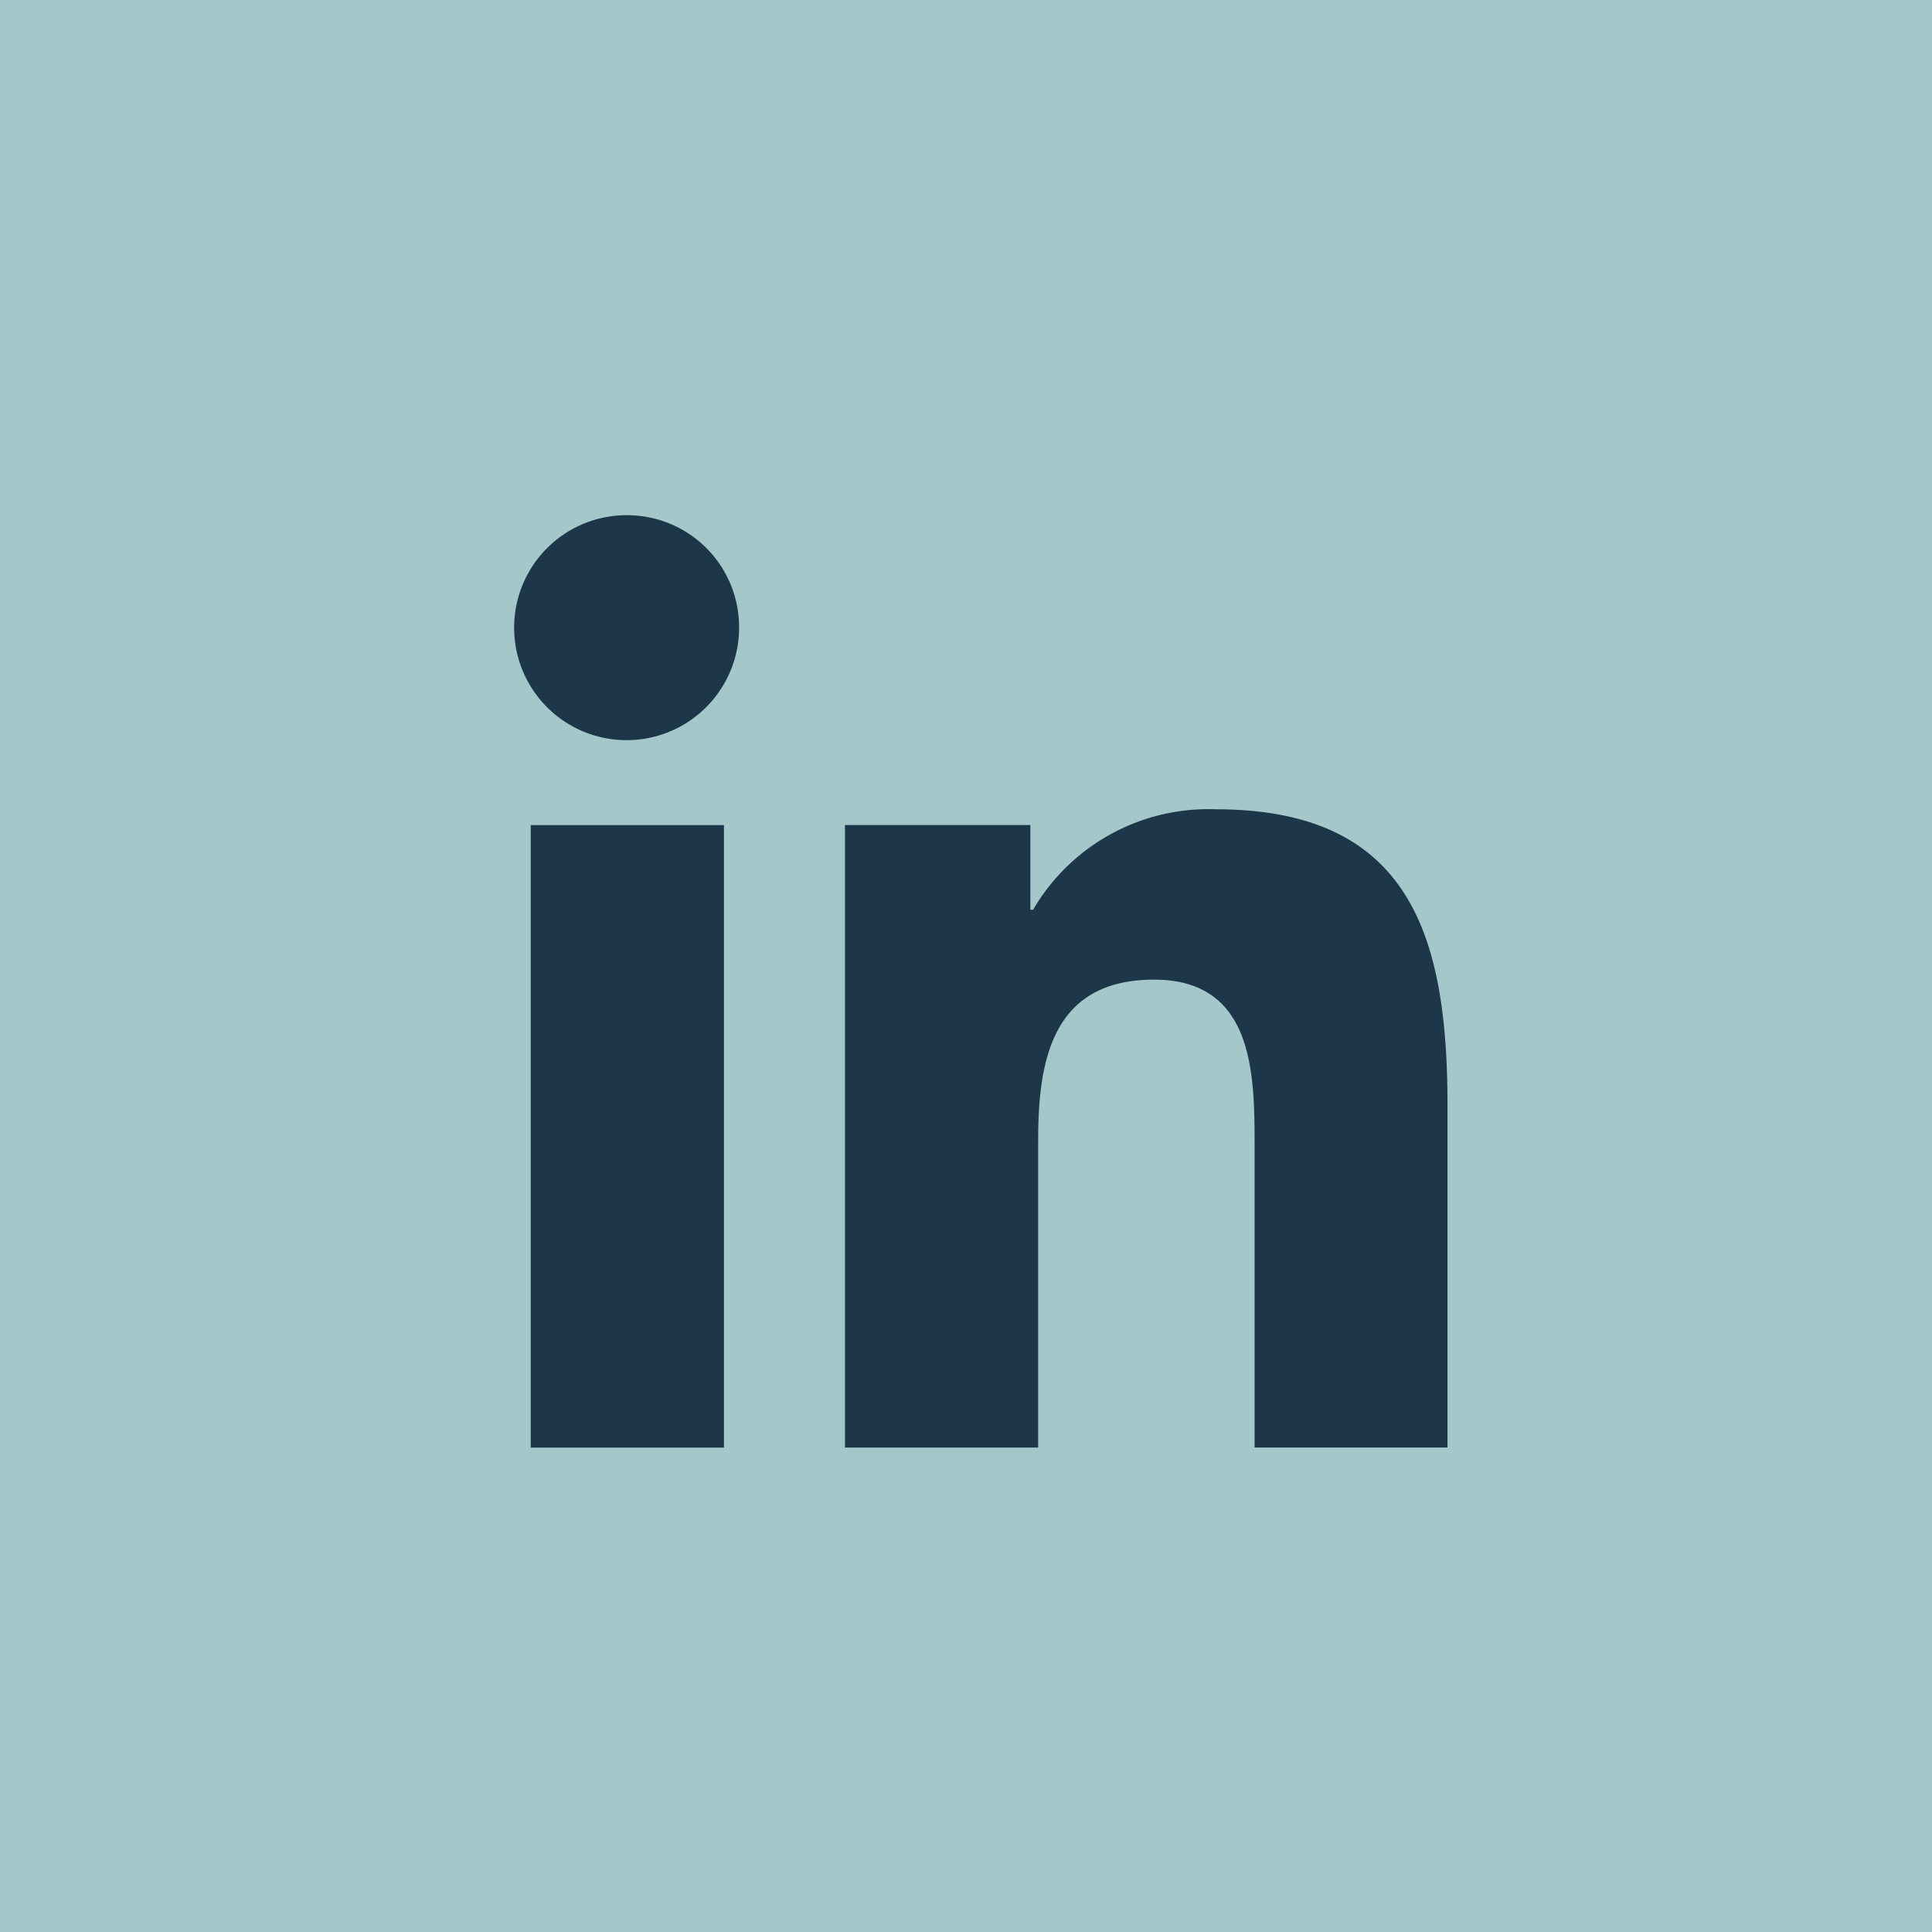
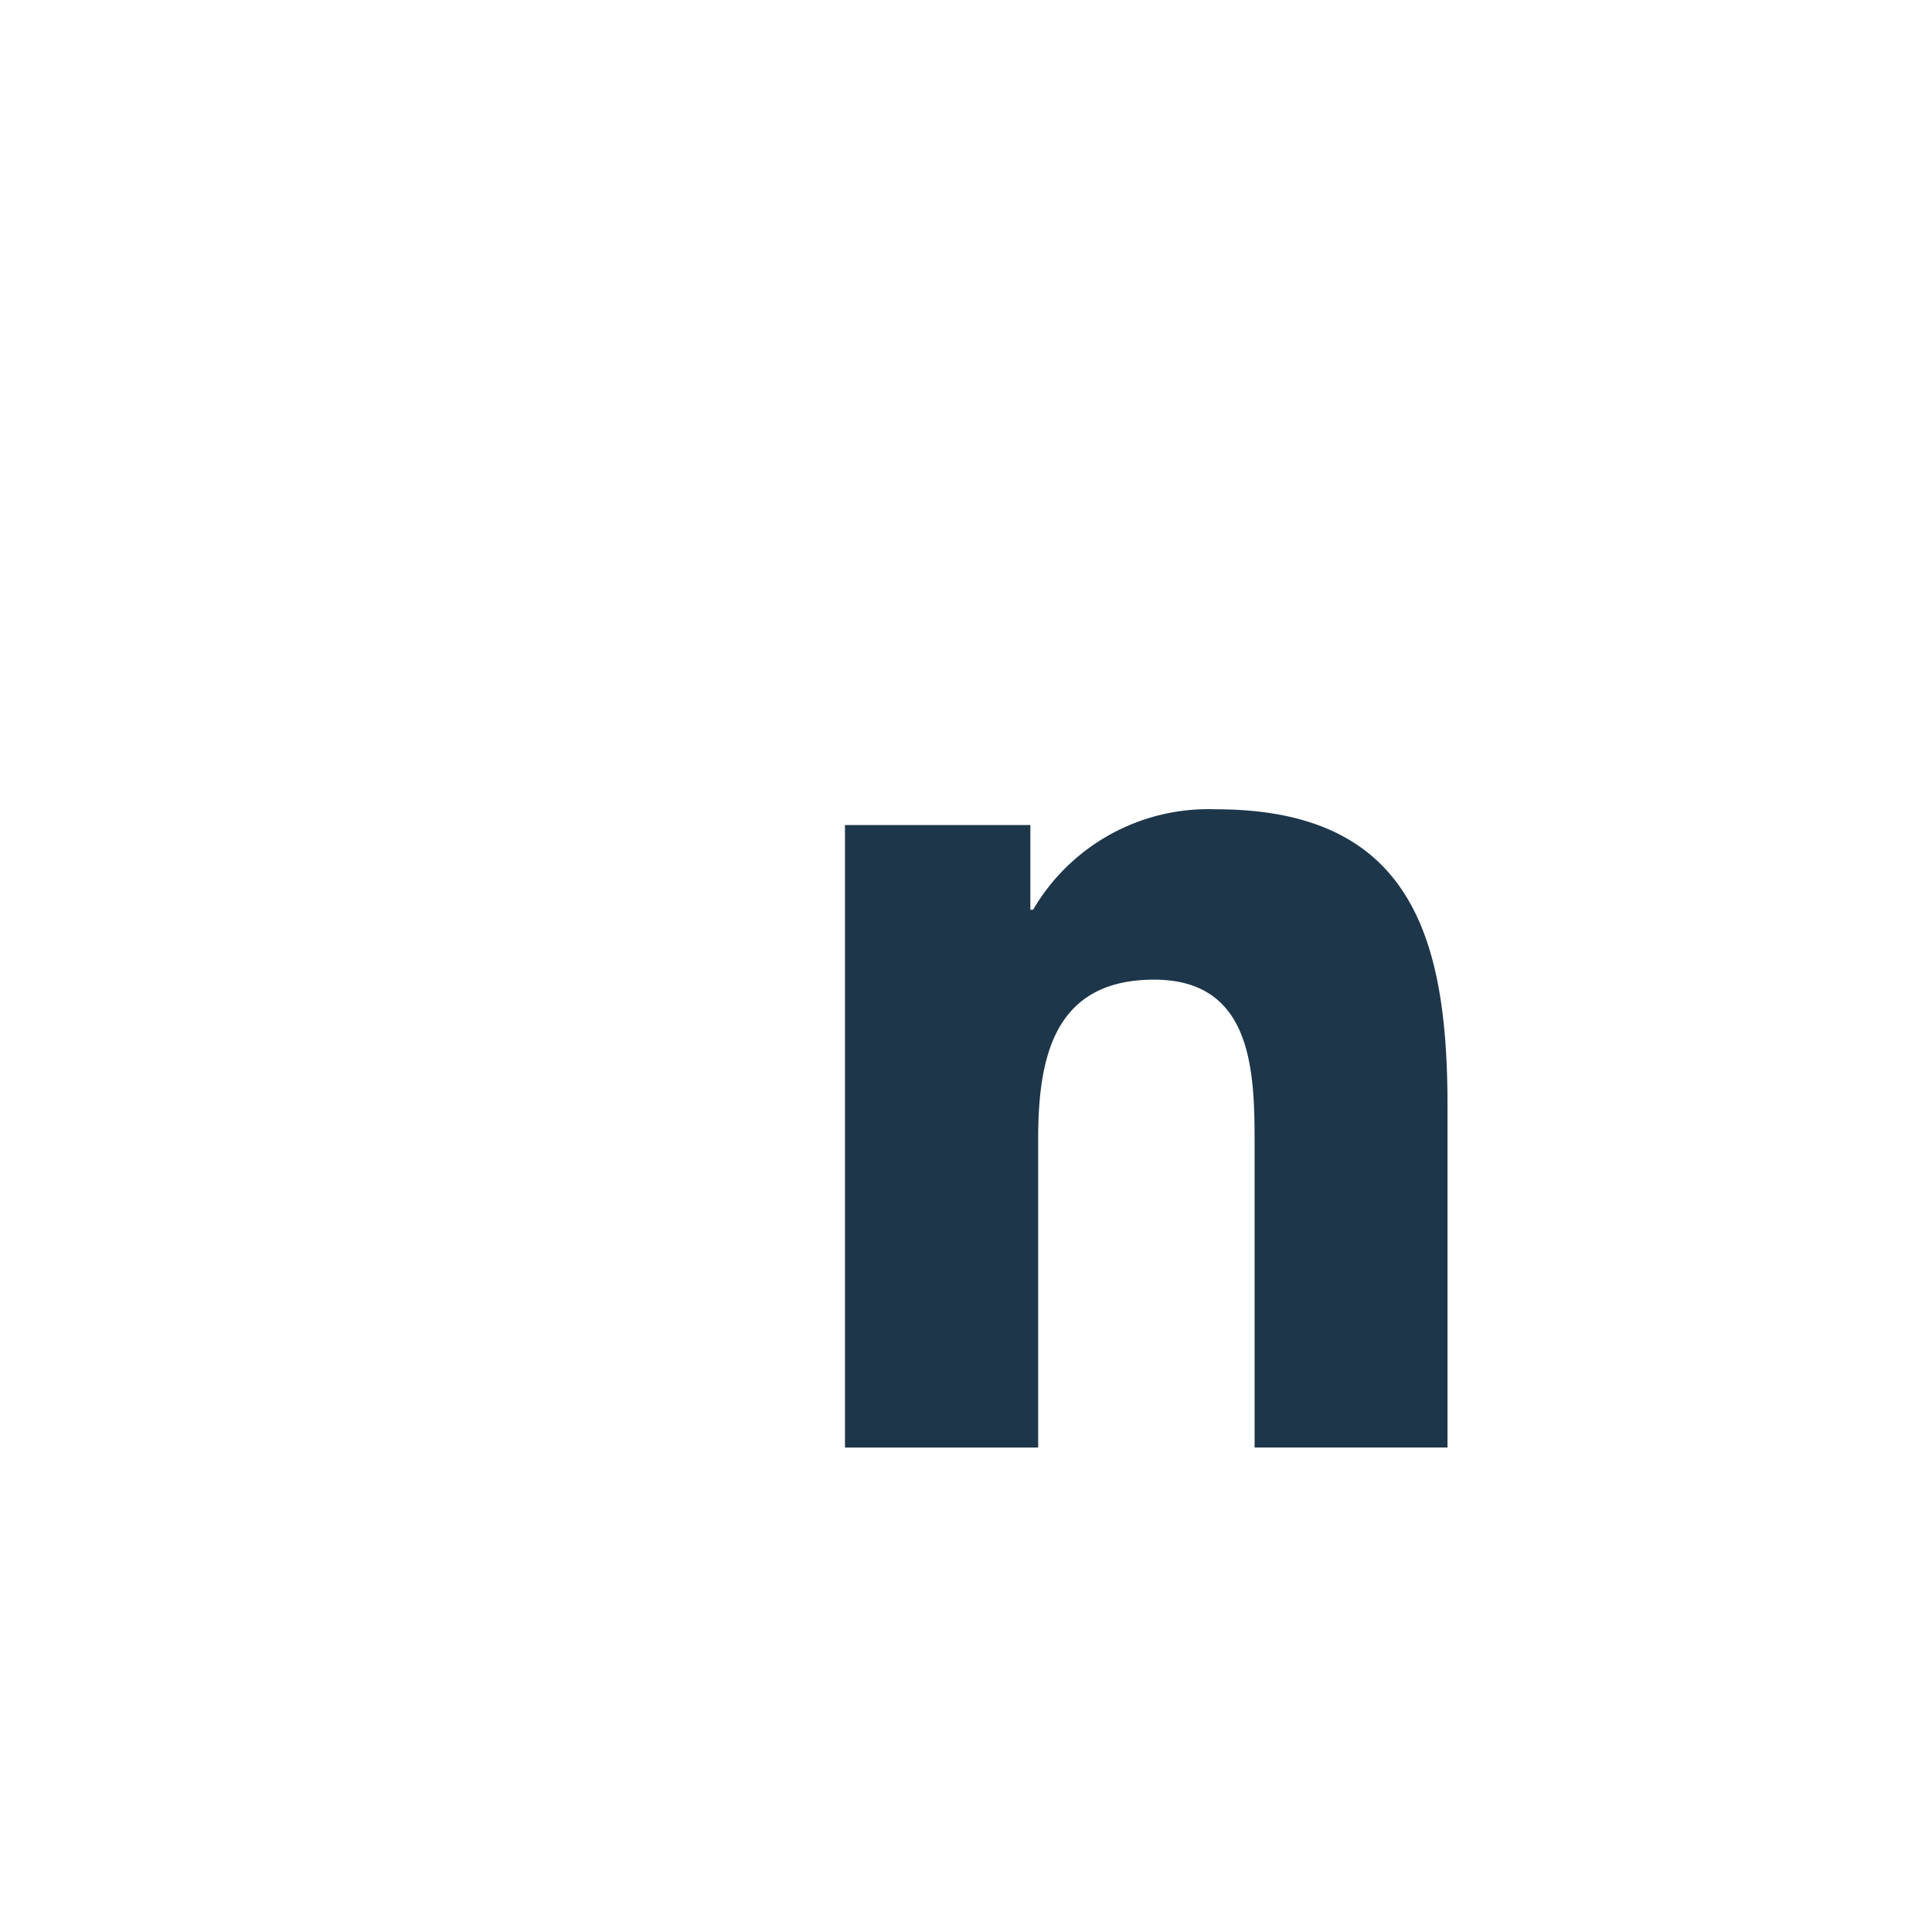
<svg xmlns="http://www.w3.org/2000/svg" width="45" height="45" viewBox="0 0 45 45">
  <g id="Gruppe_16" data-name="Gruppe 16" transform="translate(-275 -8450)">
-     <path id="Rechteck_44" data-name="Rechteck 44" transform="translate(275 8450)" fill="#a4c7ca" d="M0 0h45v45H0z" />
    <g id="linkedin_1_" data-name="linkedin (1)" transform="translate(287 8462)" fill="#1d364a">
-       <path id="Pfad_4" data-name="Pfad 4" d="M22.518 22.436h.005v-7.965c0-3.9-.839-6.9-5.394-6.9a4.728 4.728 0 00-4.259 2.341h-.063V7.938H8.489v14.5h4.5v-7.181c0-1.89.358-3.718 2.7-3.718 2.306 0 2.341 2.157 2.341 3.839v7.058z" transform="translate(-.808 -.721)" />
-       <path id="Pfad_5" data-name="Pfad 5" d="M.4 7.977h4.5v14.5H.4z" transform="translate(-.038 -.759)" />
-       <path id="Pfad_6" data-name="Pfad 6" d="M2.608 0a2.62 2.62 0 102.607 2.608A2.608 2.608 0 002.608 0z" />
+       <path id="Pfad_4" data-name="Pfad 4" d="M22.518 22.436h.005v-7.965c0-3.9-.839-6.9-5.394-6.9a4.728 4.728 0 00-4.259 2.341h-.063V7.938H8.489v14.5h4.5v-7.181c0-1.89.358-3.718 2.7-3.718 2.306 0 2.341 2.157 2.341 3.839v7.058" transform="translate(-.808 -.721)" />
    </g>
  </g>
</svg>